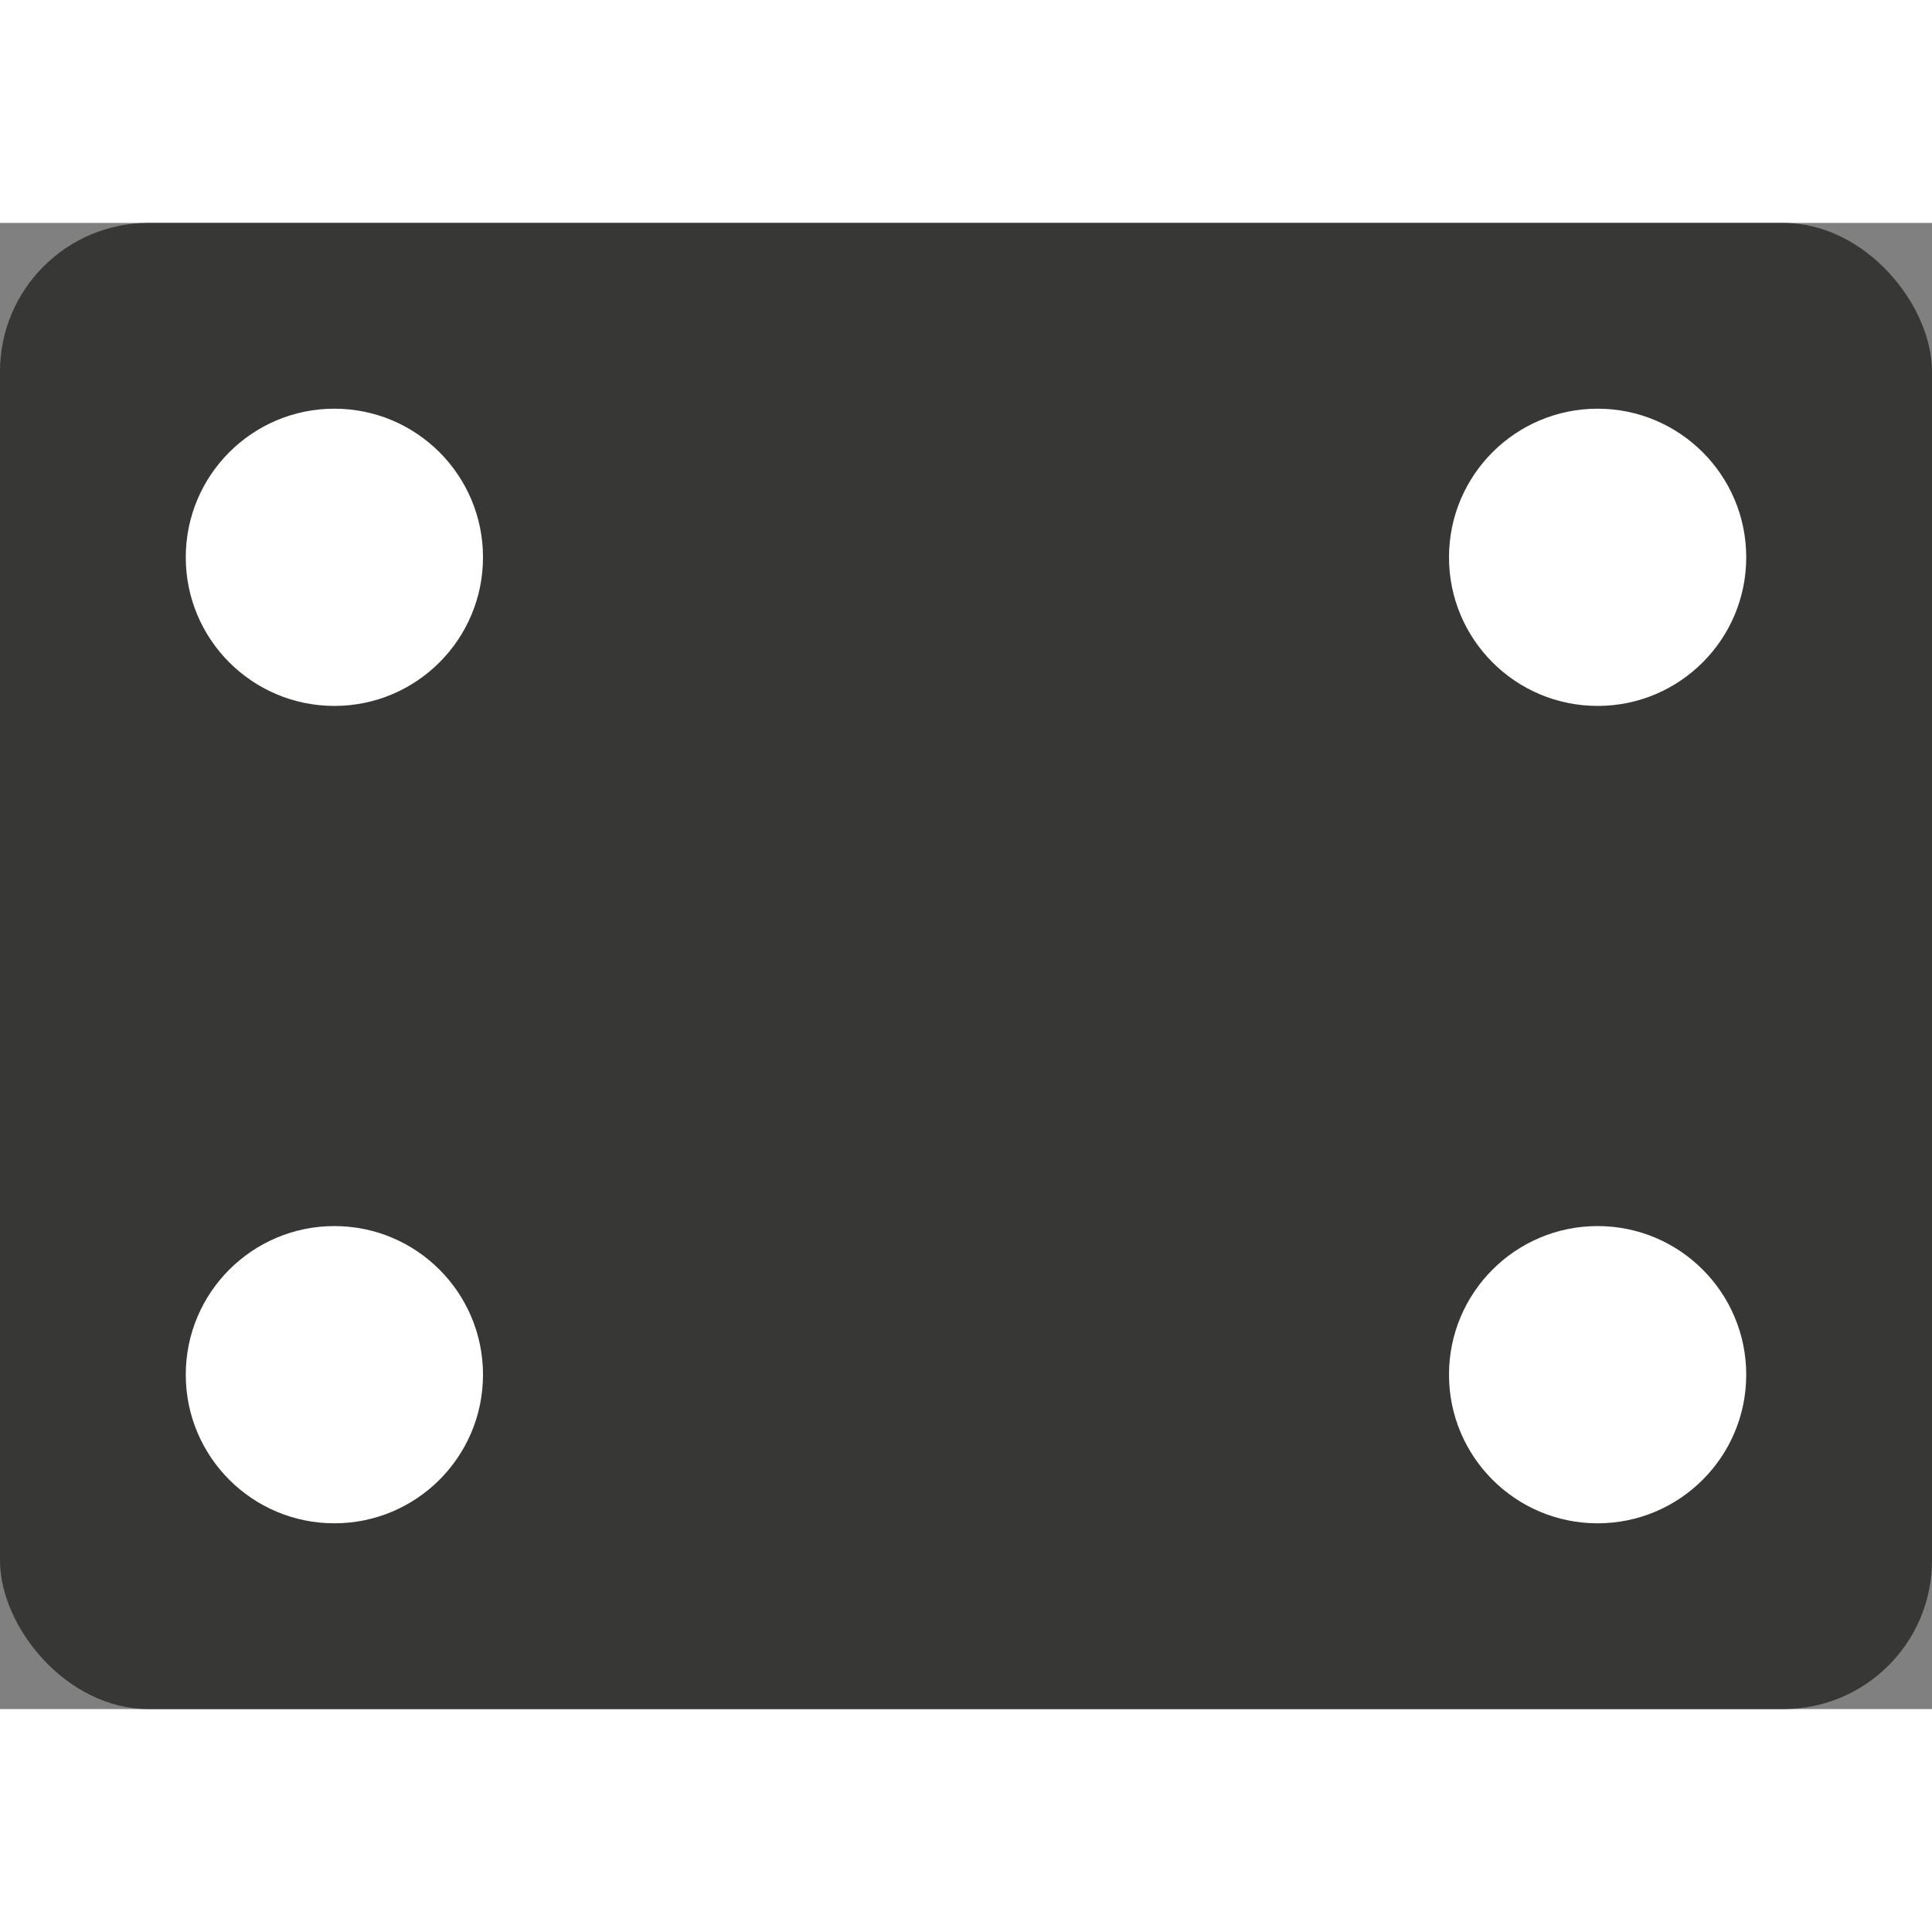
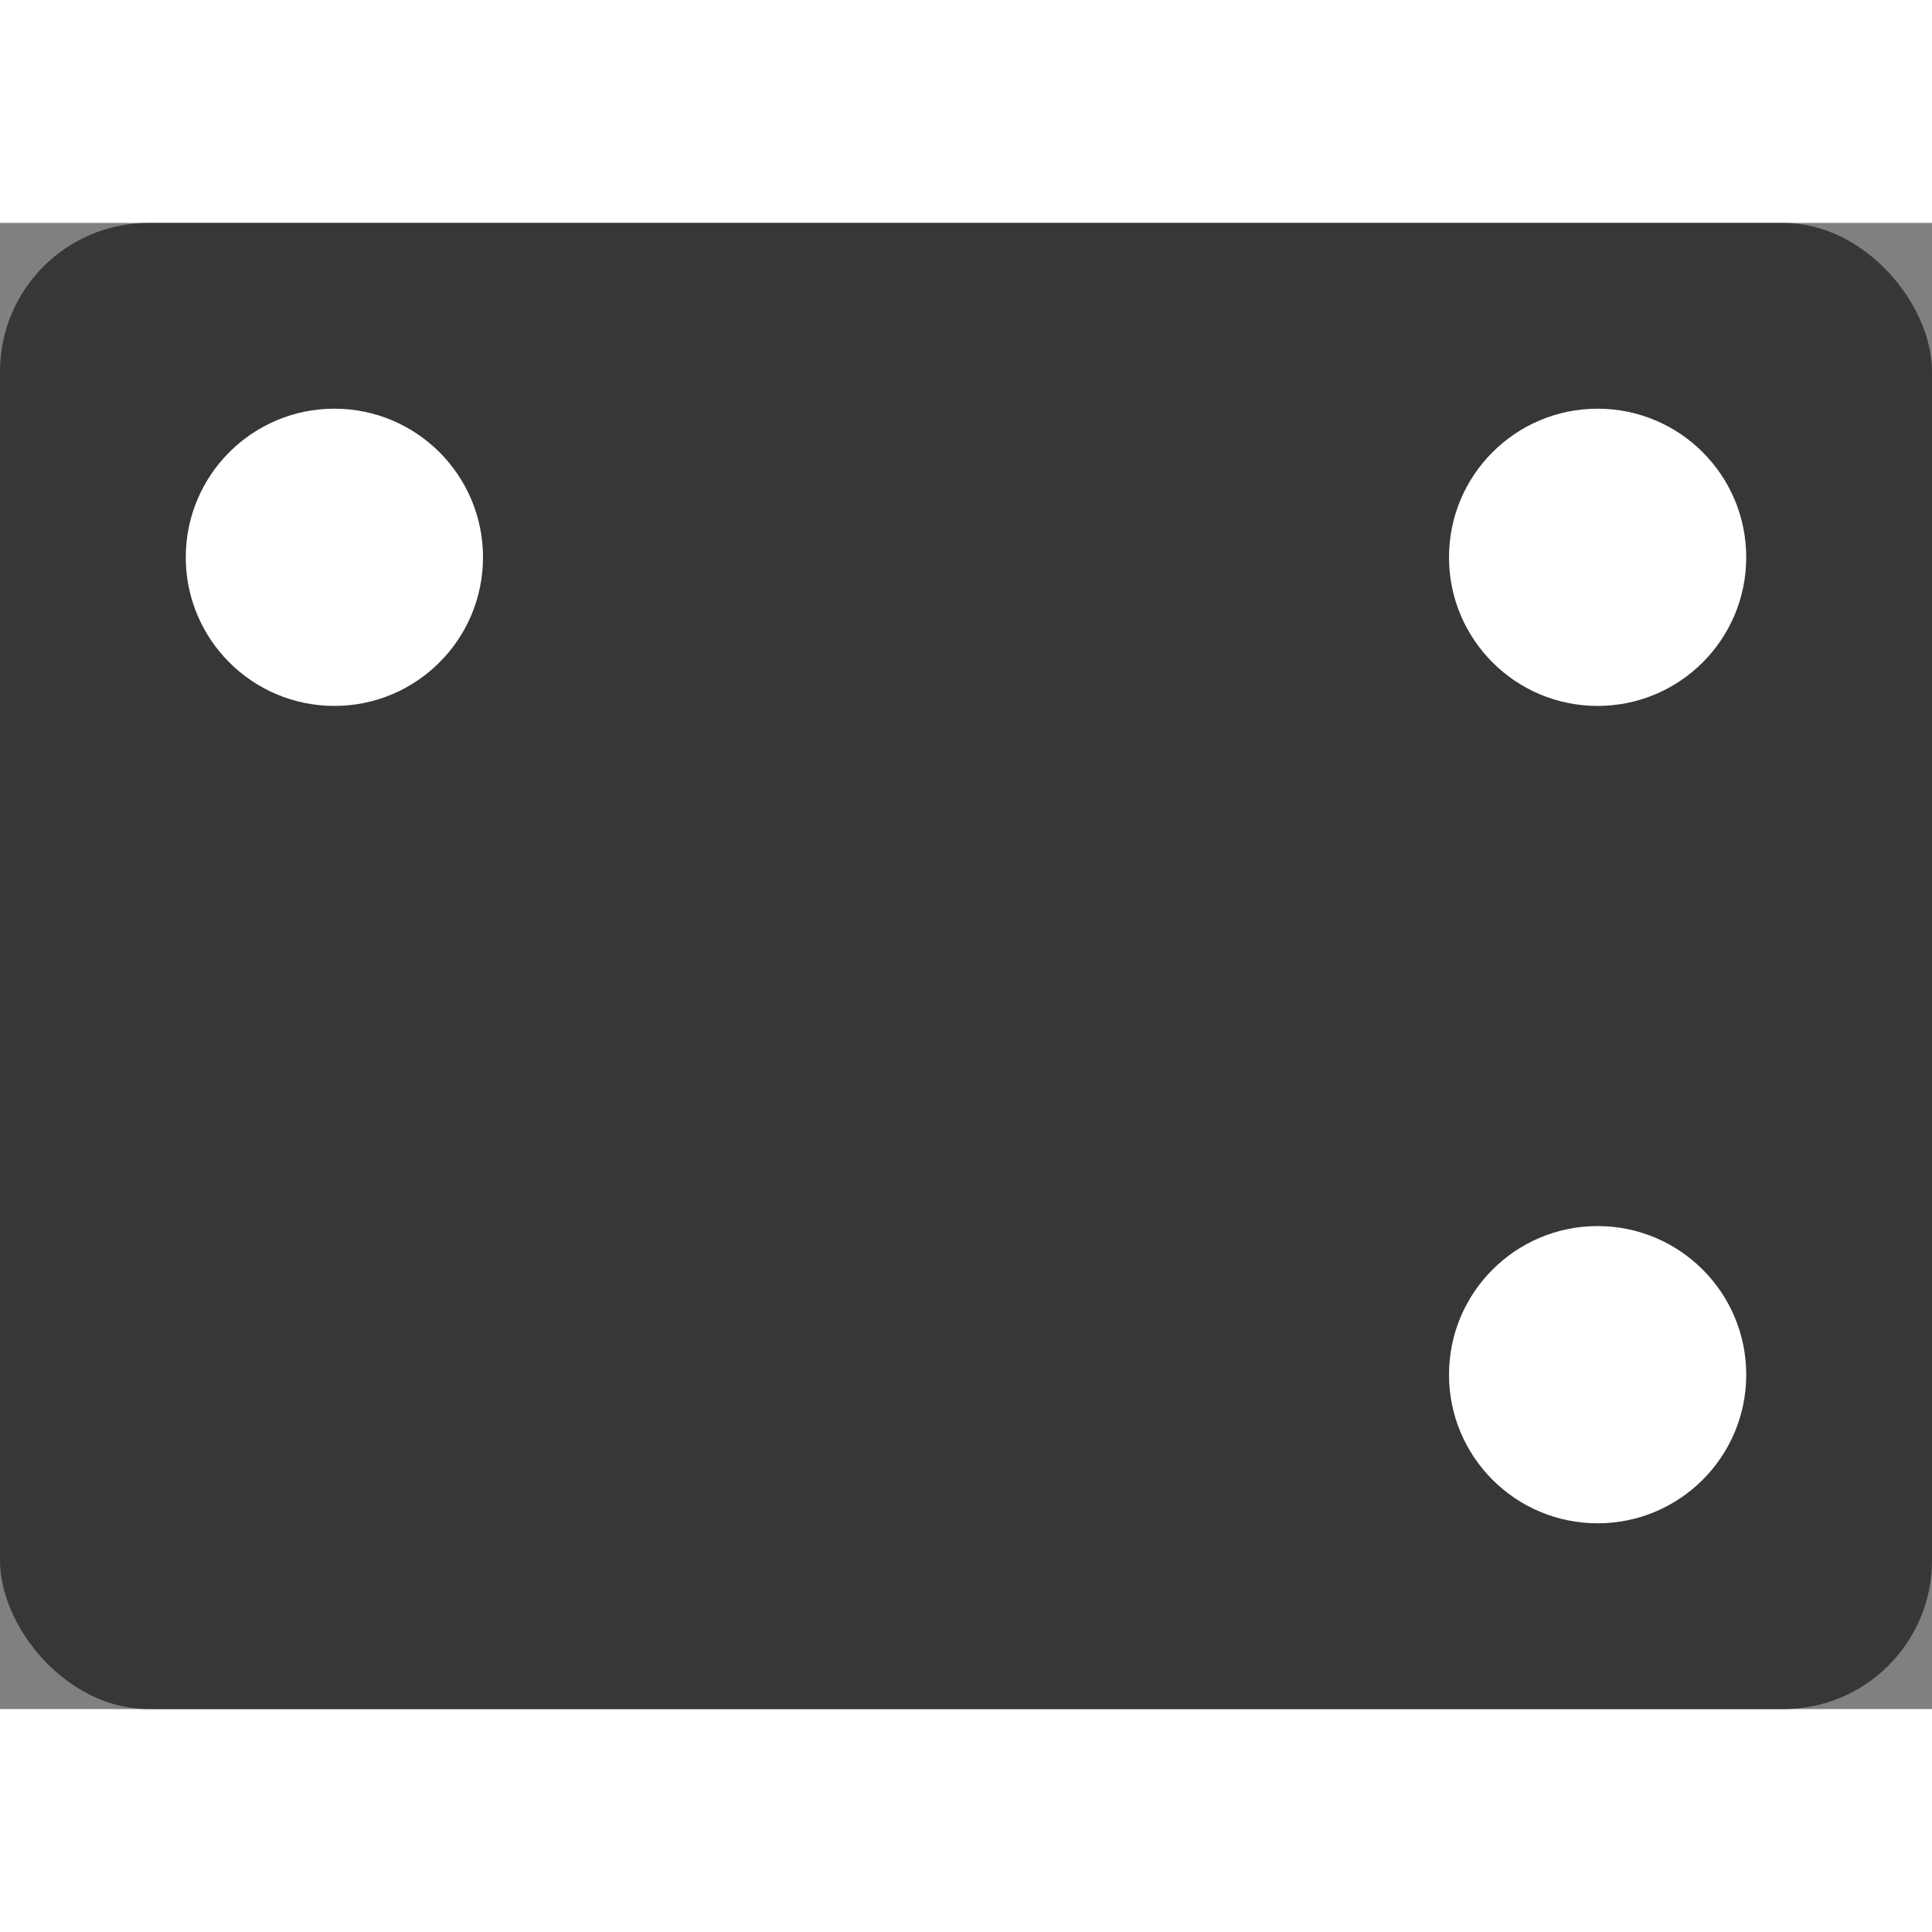
<svg xmlns="http://www.w3.org/2000/svg" width="16" height="16" viewBox="0 0 13 10">
  <rect x="0" y="0" width="13" height="10" fill="#808080" stroke="none" />
  <g fill-rule="nonzero" fill="none">
    <rect fill="#373736" width="13" height="10" rx="1" />
    <circle fill="#FFF" cx="2.25" cy="2.25" r="1" />
-     <circle fill="#FFF" cx="2.25" cy="7.75" r="1" />
    <circle fill="#FFF" cx="10.75" cy="2.25" r="1" />
    <circle fill="#FFF" cx="10.75" cy="7.75" r="1" />
  </g>
</svg>